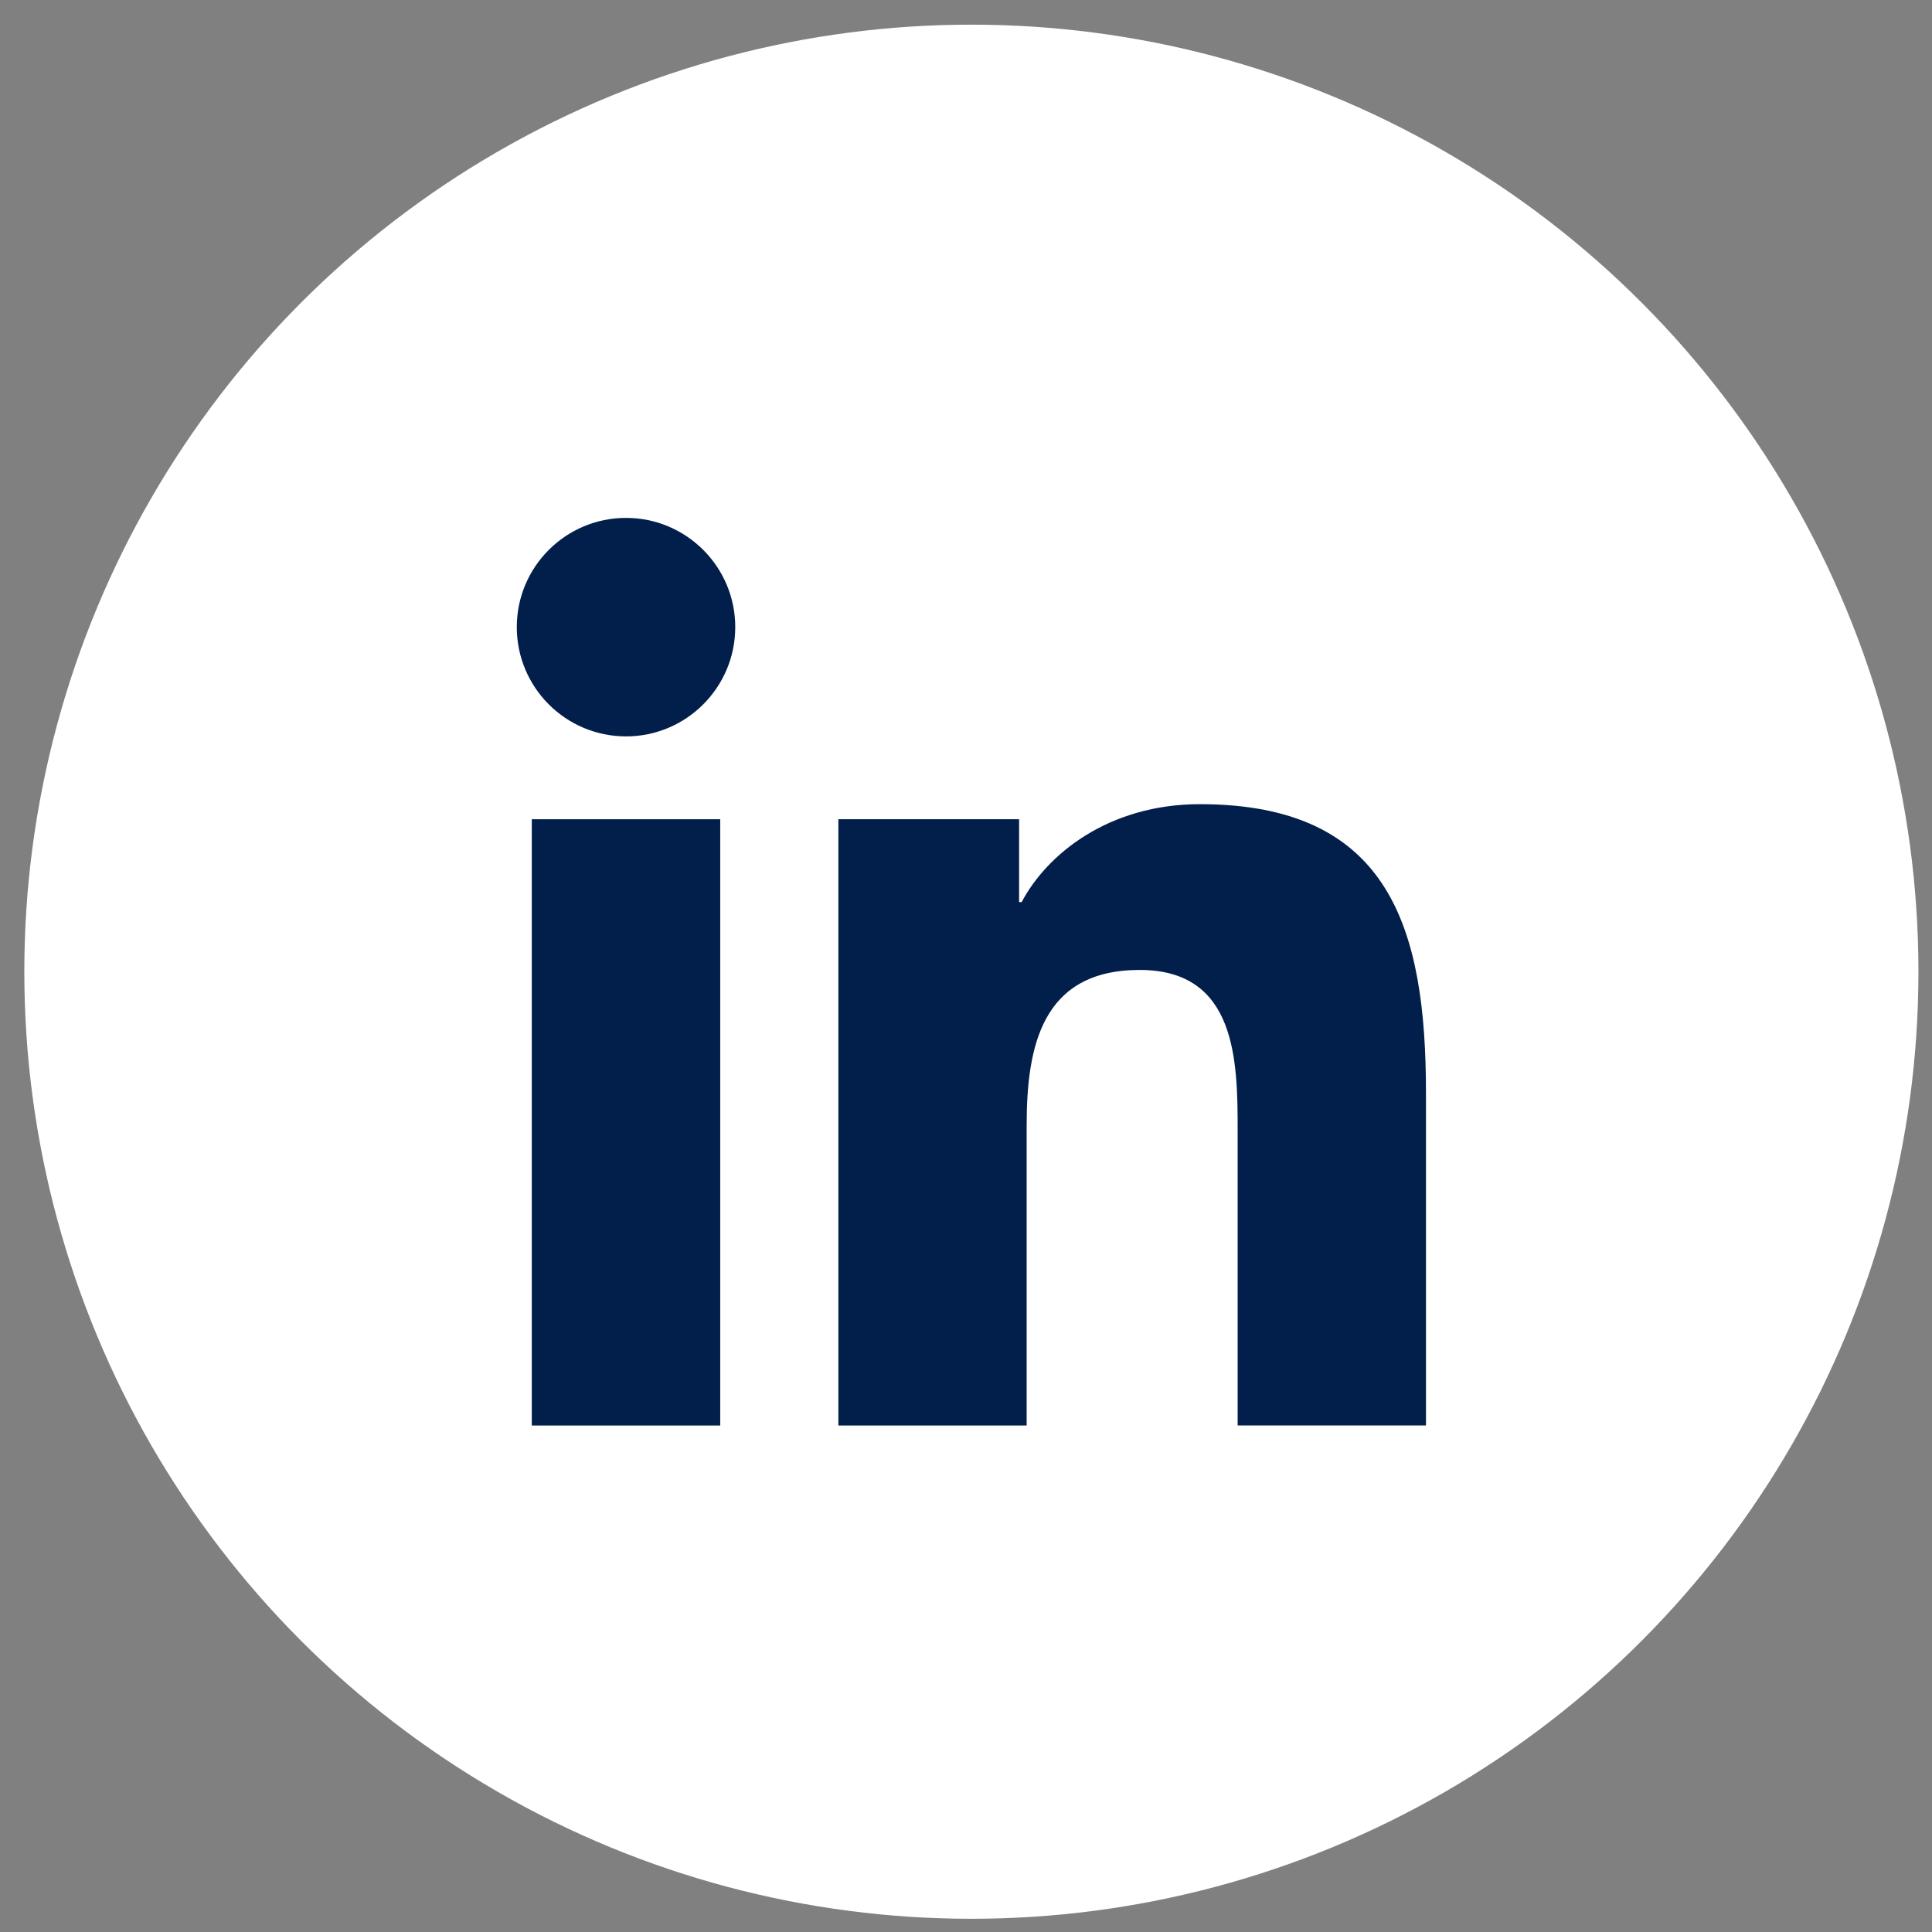
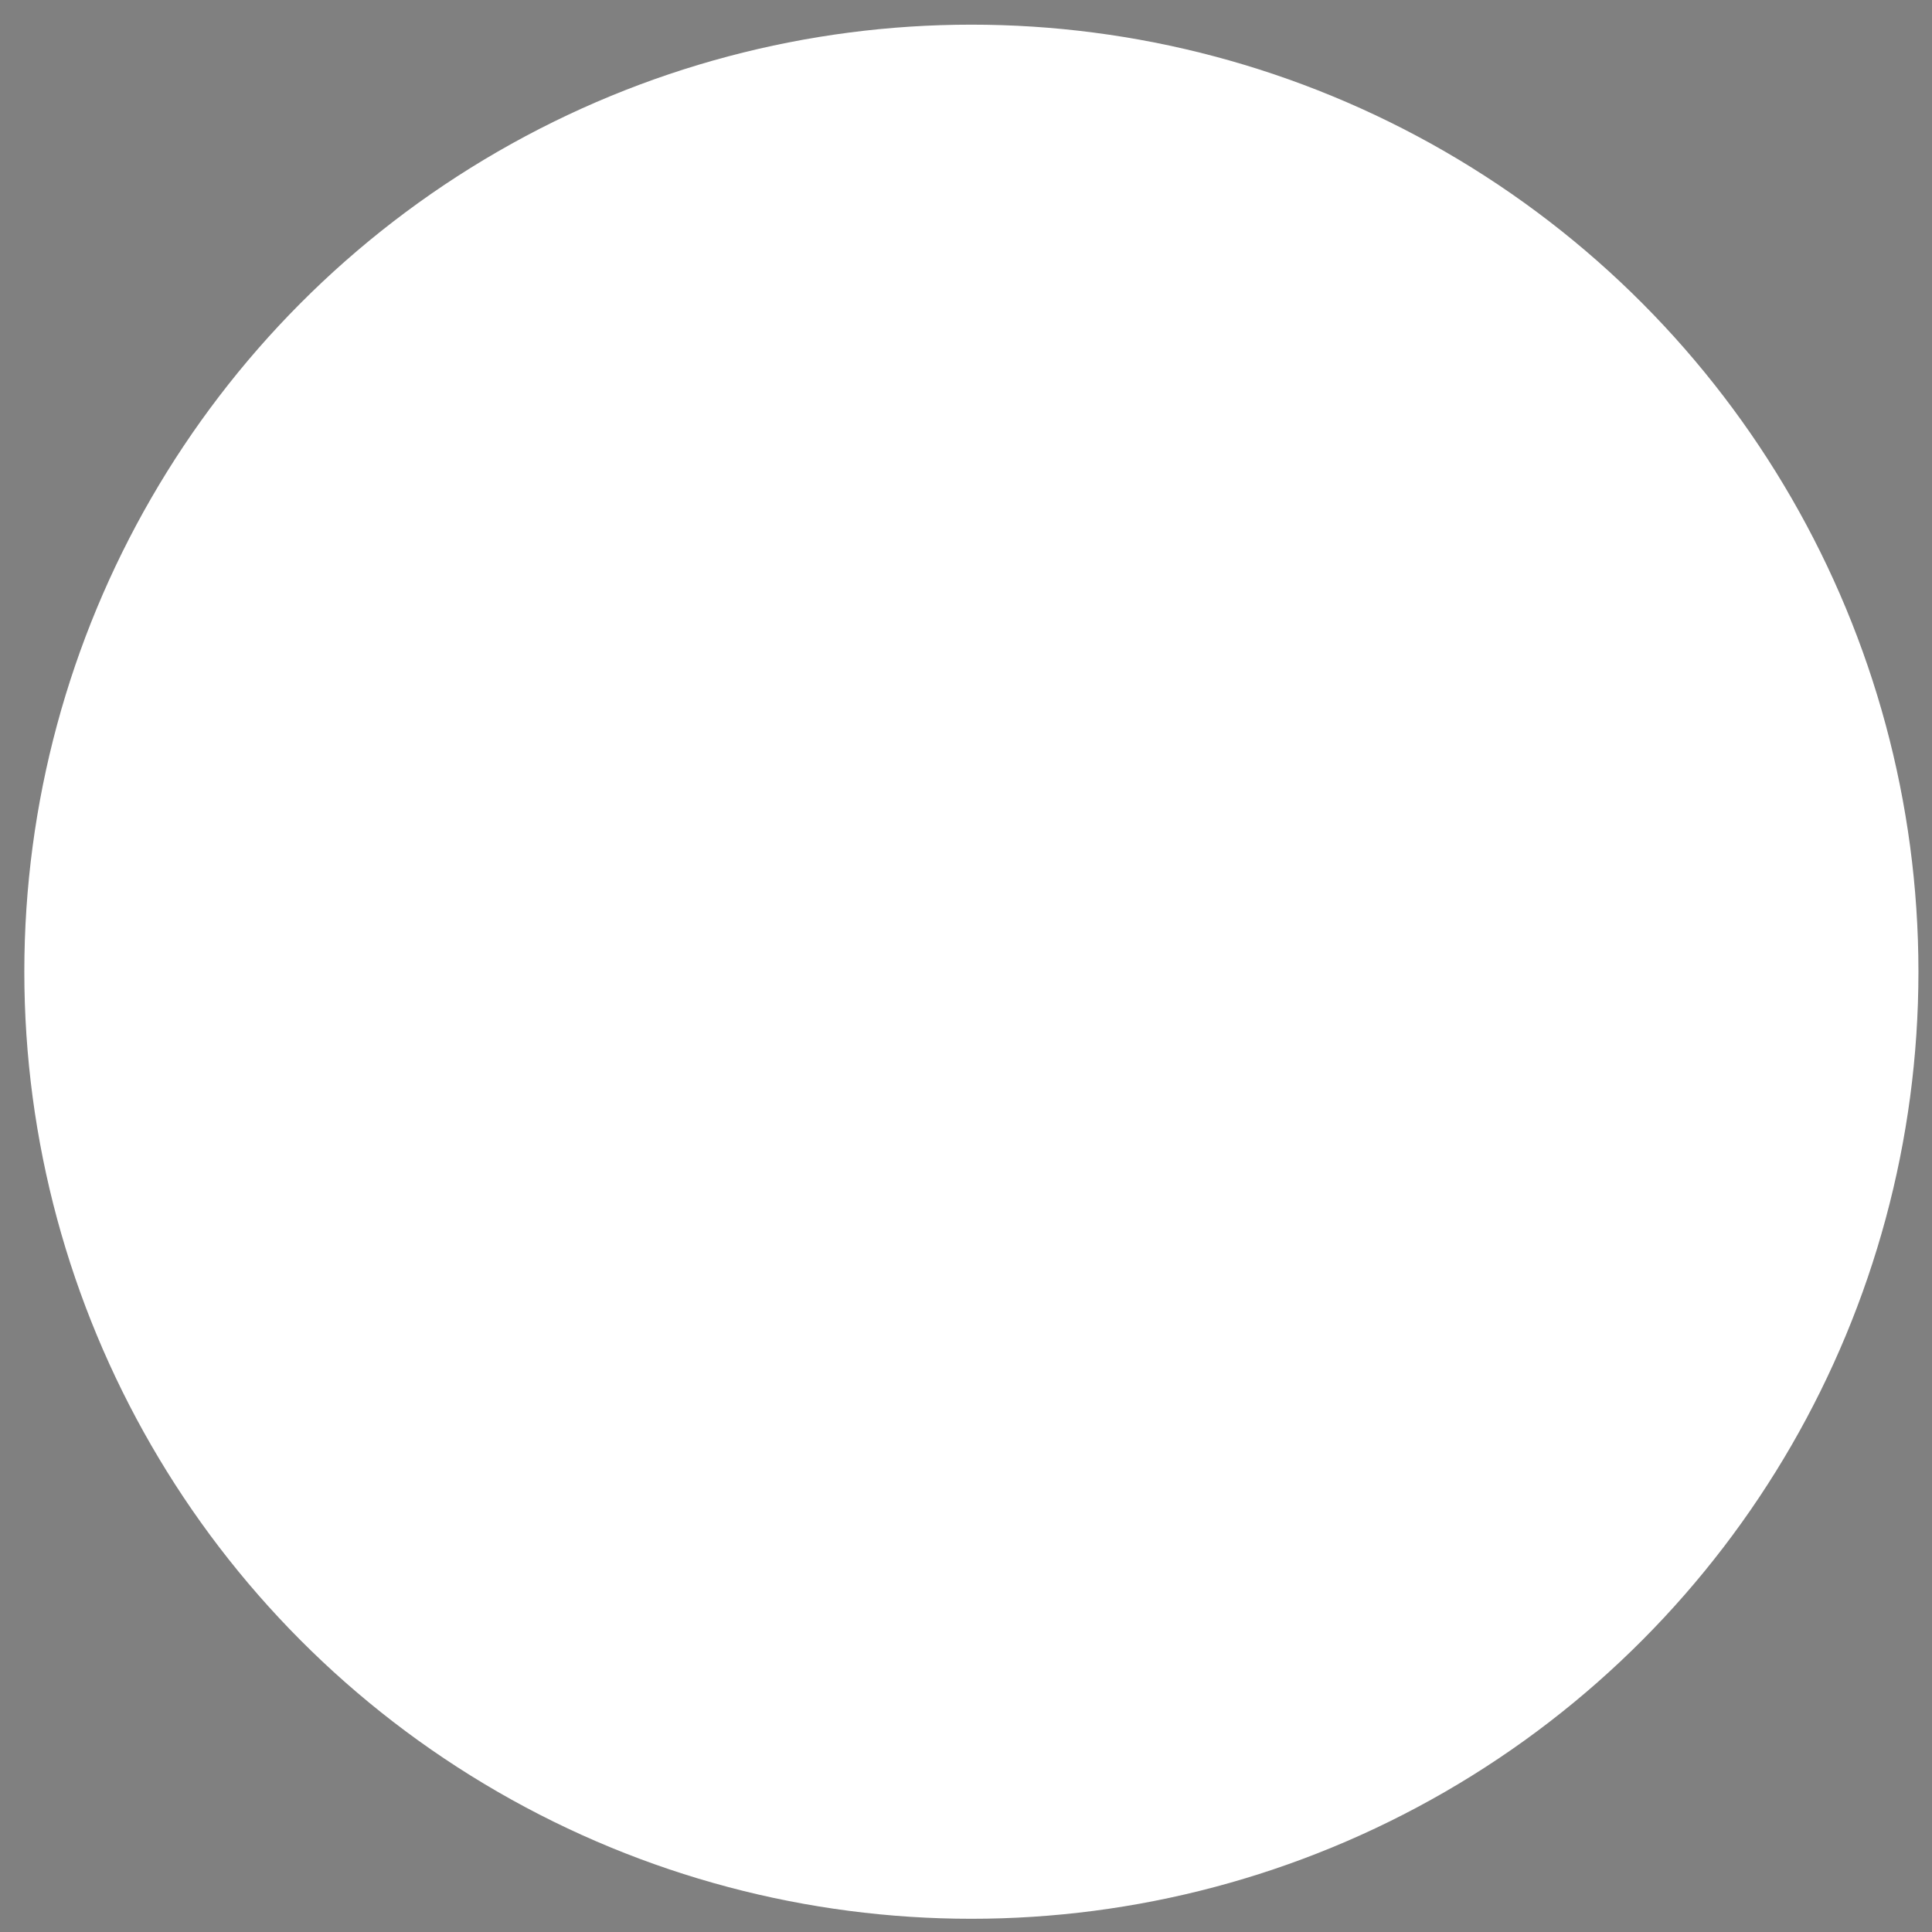
<svg xmlns="http://www.w3.org/2000/svg" width="51" height="51" viewBox="0 0 51 51" fill="none">
  <rect x="0" y="0" width="51" height="51" fill="#808080" stroke="none" />
  <circle cx="25.642" cy="25.651" r="25" fill="white" />
  <g clip-path="url(#clip0_49_1275)">
-     <path d="M16.526 13.671C14.932 13.671 13.642 14.964 13.642 16.554C13.642 18.146 14.932 19.439 16.526 19.439C18.116 19.439 19.409 18.146 19.409 16.554C19.409 14.963 18.116 13.671 16.526 13.671Z" fill="#021F4B" />
-     <path d="M14.038 21.626H19.012V37.63H14.038V21.626Z" fill="#021F4B" />
-     <path d="M31.675 21.228C29.255 21.228 27.633 22.555 26.969 23.813H26.902V21.626H22.132H22.131V37.63H27.101V29.713C27.101 27.625 27.499 25.604 30.086 25.604C32.637 25.604 32.671 27.991 32.671 29.846V37.629H37.642V28.852C37.642 24.543 36.712 21.228 31.675 21.228Z" fill="#021F4B" />
+     <path d="M14.038 21.626H19.012H14.038V21.626Z" fill="#021F4B" />
  </g>
  <defs>
    <clipPath id="clip0_49_1275">
-       <rect width="24" height="24" fill="white" transform="translate(13.642 13.65)" />
-     </clipPath>
+       </clipPath>
  </defs>
</svg>